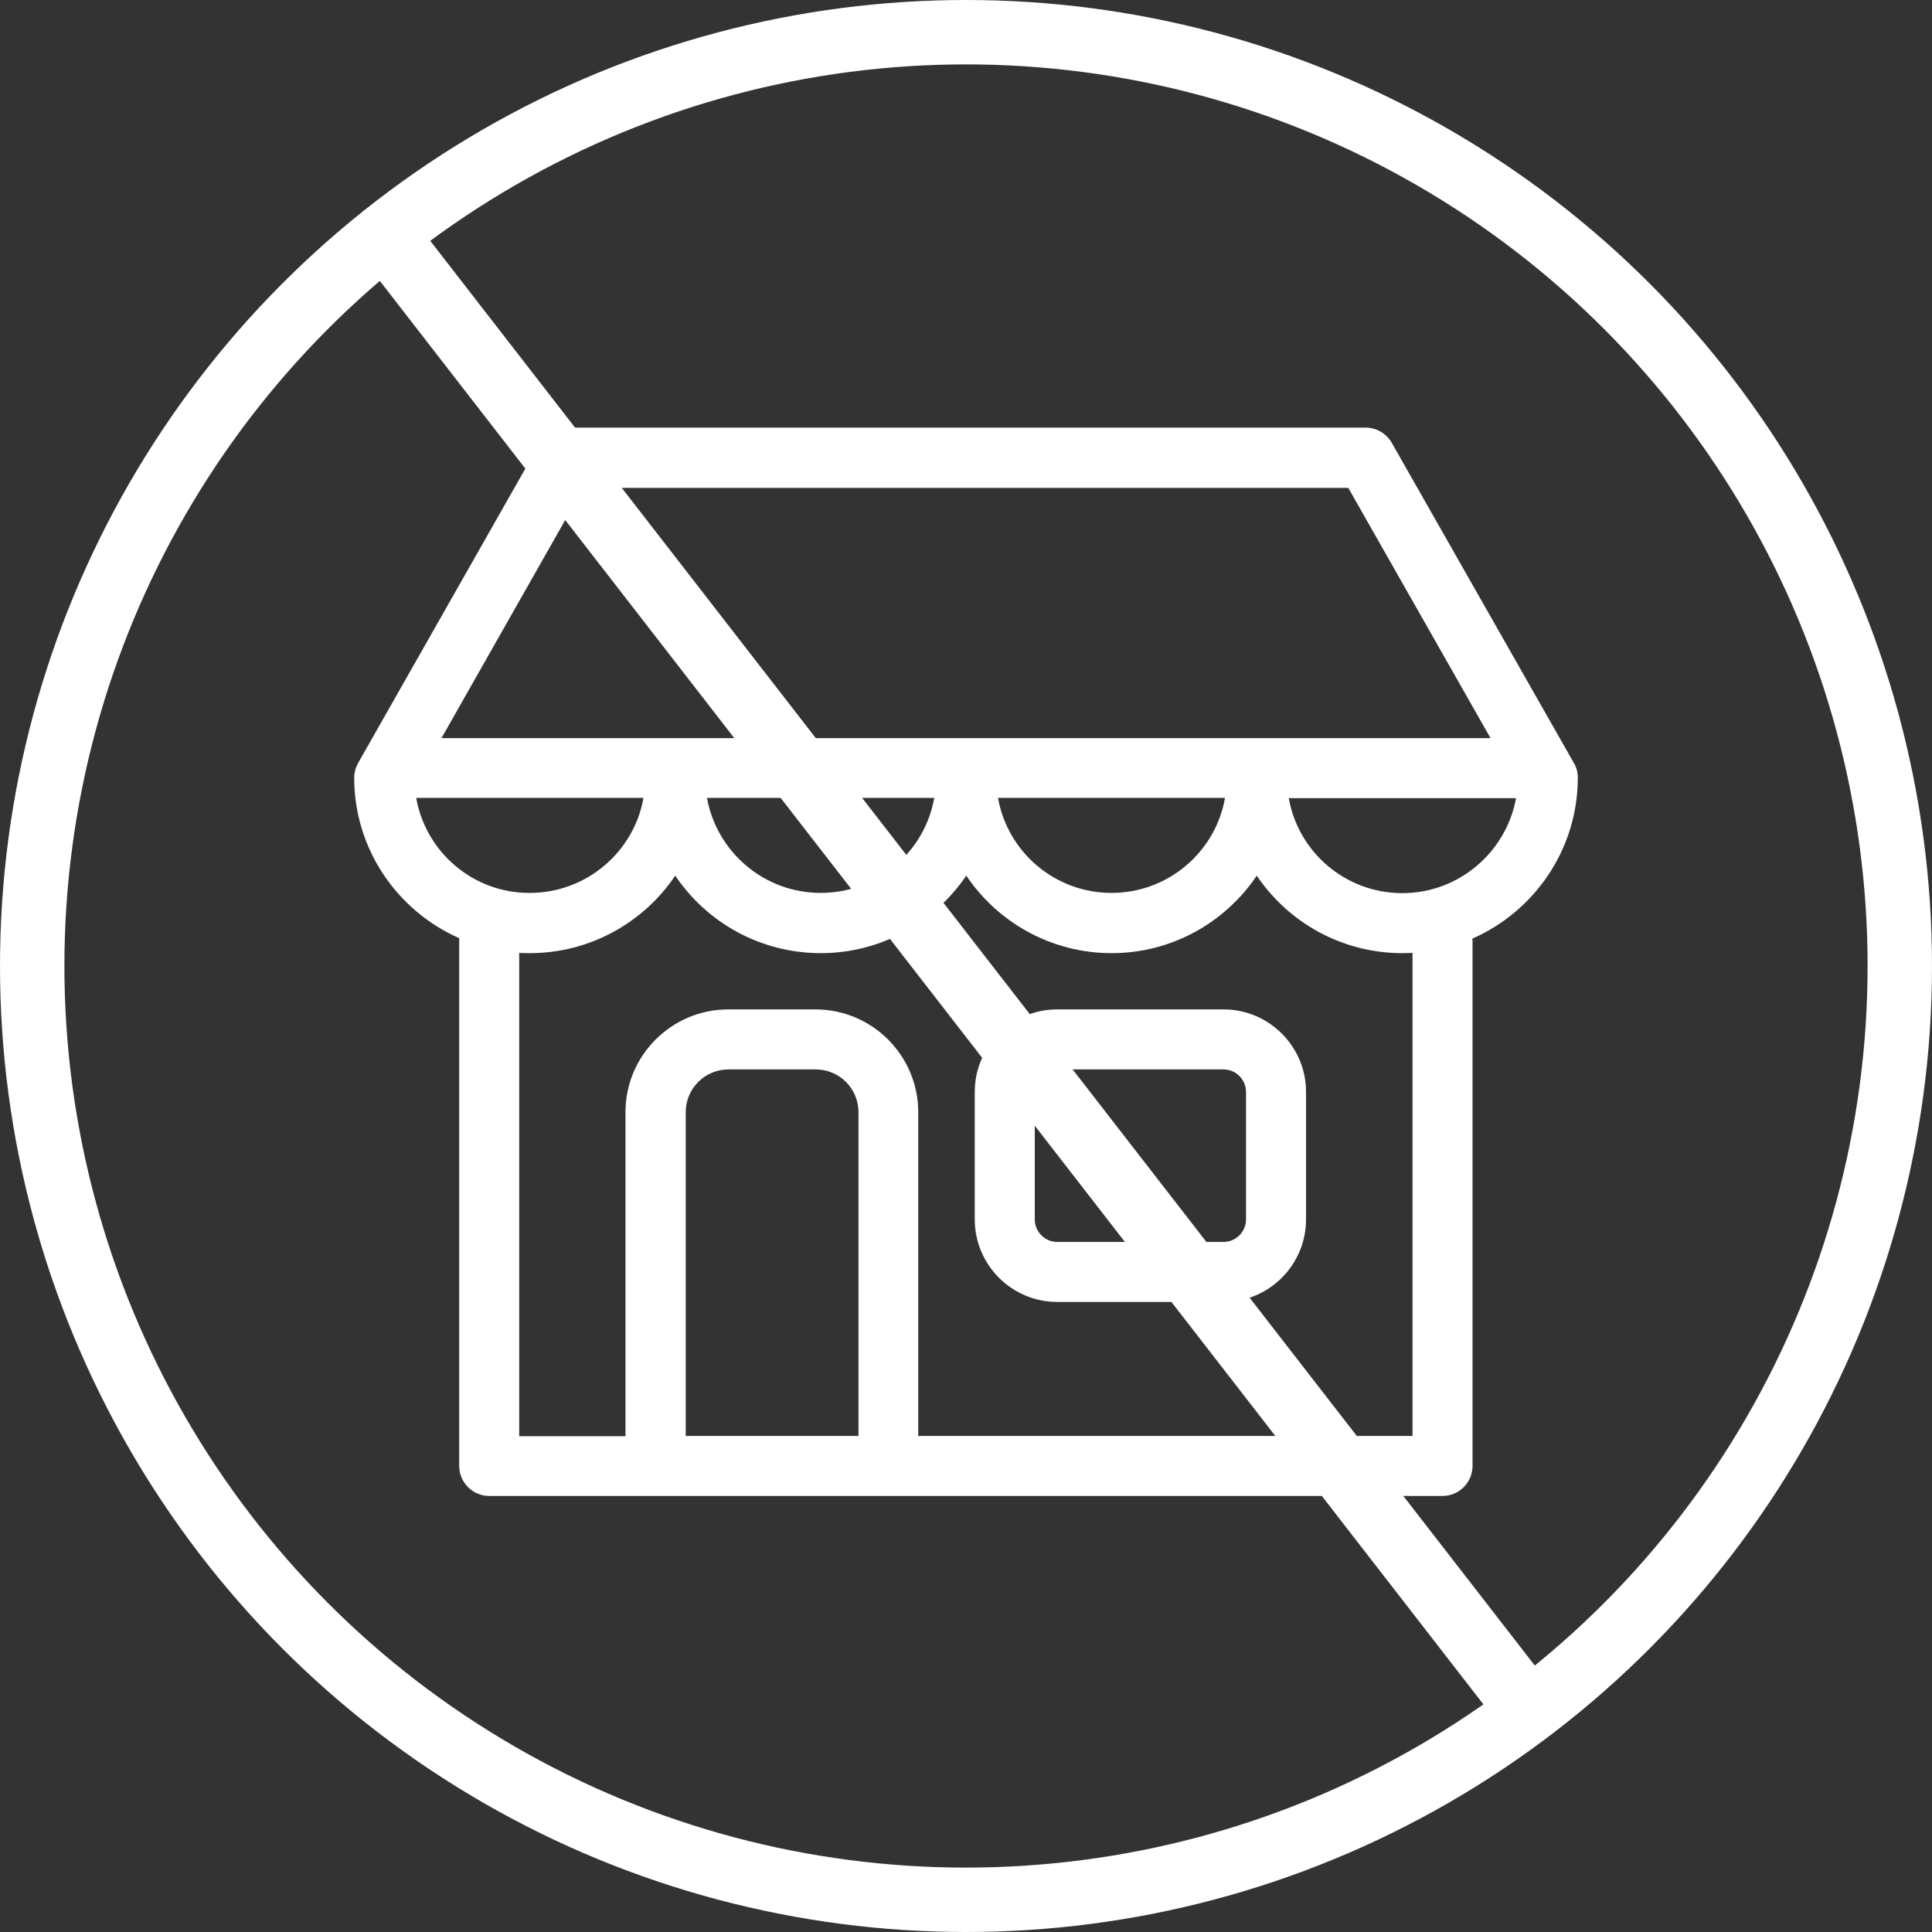
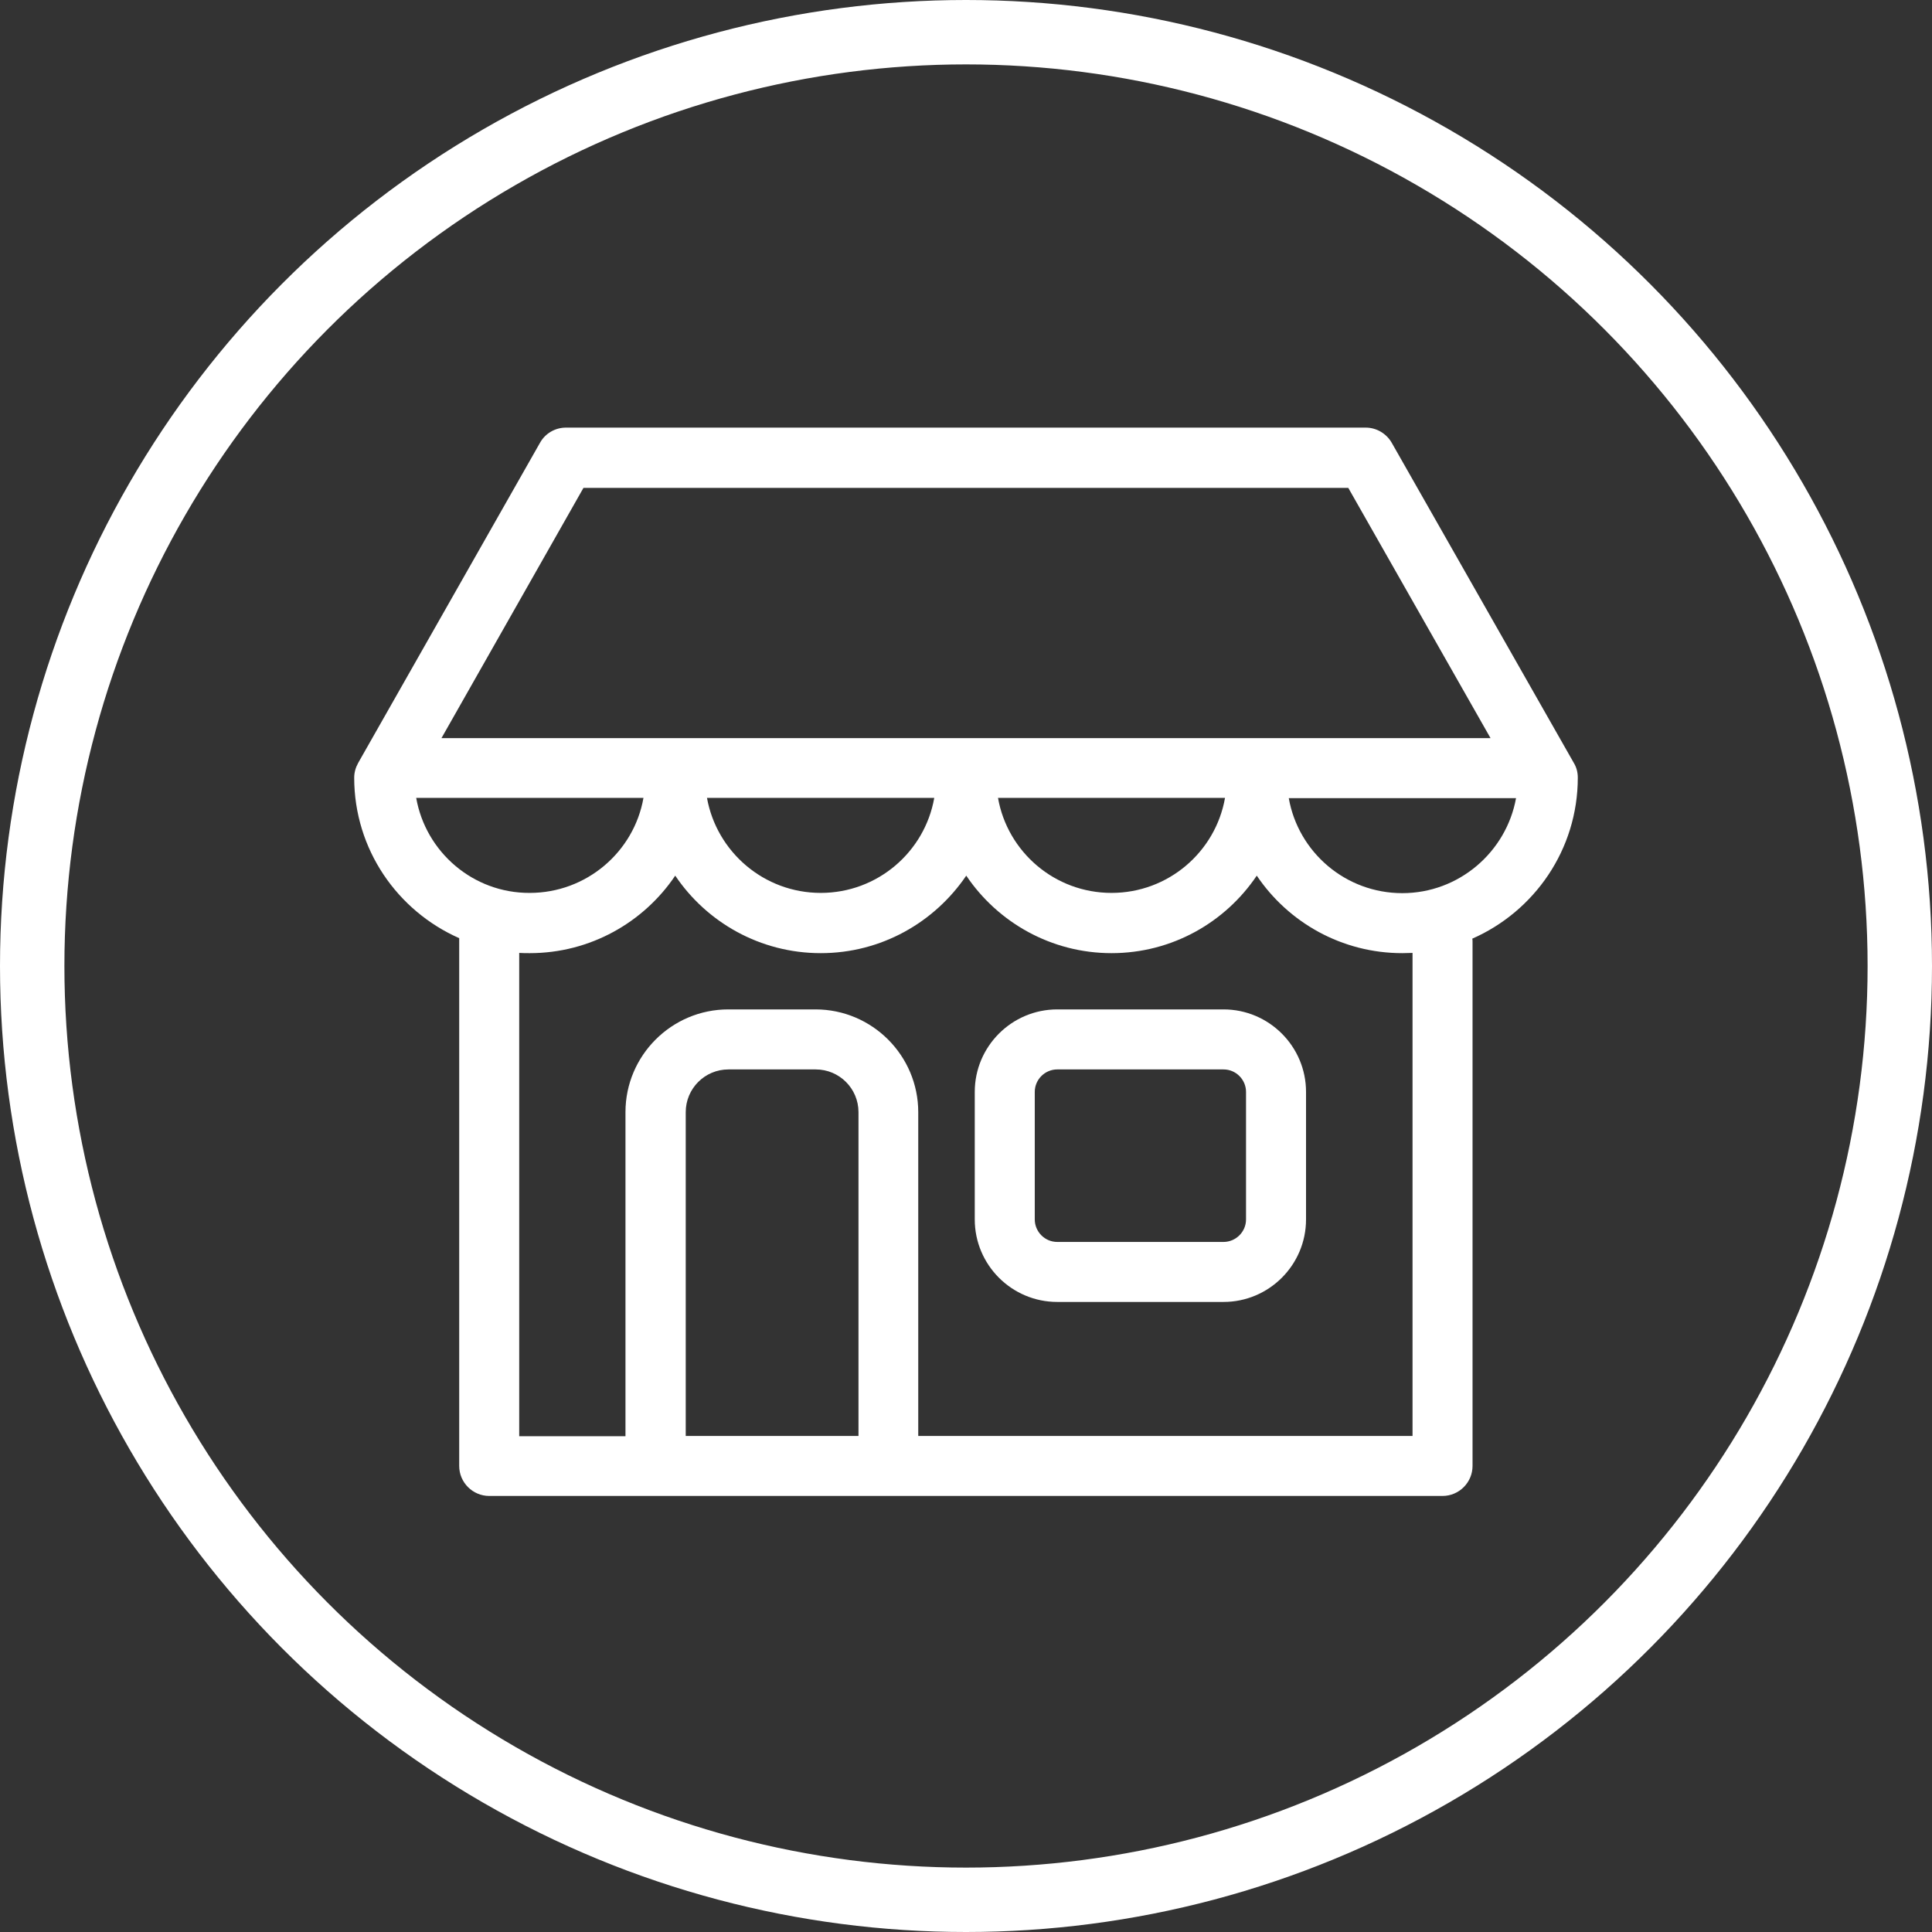
<svg xmlns="http://www.w3.org/2000/svg" width="120px" height="120px" viewBox="0 0 120 120" version="1.1">
  <rect x="0" y="0" width="120" height="120" fill="#333333" stroke="none" />
  <title>Off-brand environments</title>
  <g id="Symbols" stroke="none" stroke-width="1" fill="none" fill-rule="evenodd">
    <g id="Off-brand-environments">
      <g id="Group-8-Copy-2" stroke="#FFFFFF" stroke-width="4">
        <circle id="Oval" cx="60" cy="60" r="58" />
-         <line x1="25" y1="16" x2="94" y2="105" id="Path-3" />
      </g>
      <g transform="translate(22, 26.56)" fill="#FFFFFF" id="Combined-Shape">
        <path d="M62.831,3.55271368e-15 C63.499,3.55271368e-15 64.12,0.373 64.446,0.947 L75.752,20.825 C75.922,21.104 76,21.415 76,21.741 C76,26.213 73.298,30.049 69.447,31.742 C69.462,31.804 69.462,31.866 69.462,31.944 L69.462,64.493 C69.462,65.518 68.624,66.356 67.599,66.356 L8.386,66.356 C7.361,66.356 6.522,65.518 6.522,64.493 L6.522,31.711 C2.687,30.018 0,26.198 0,21.741 C0,21.415 0.093,21.104 0.248,20.825 L11.538,0.947 C11.864,0.357 12.485,3.55271368e-15 13.153,3.55271368e-15 Z M56.06,27.828 C54.104,30.732 50.796,32.642 47.038,32.642 C43.295,32.642 39.972,30.732 38.016,27.828 C36.043,30.732 32.736,32.642 28.978,32.642 C25.219,32.642 21.896,30.732 19.94,27.828 C17.983,30.732 14.66,32.642 10.902,32.642 C10.684,32.642 10.467,32.642 10.249,32.627 L10.249,62.645 L16.849,62.645 L16.849,42.519 C16.849,38.994 19.722,36.136 23.232,36.136 L28.651,36.136 C32.177,36.136 35.034,39.009 35.034,42.519 L35.034,62.629 L65.735,62.629 L65.735,32.627 C65.518,32.627 65.316,32.642 65.098,32.642 C61.34,32.642 58.017,30.732 56.06,27.828 Z M28.667,39.864 L23.247,39.864 C21.772,39.864 20.592,41.059 20.592,42.519 L20.592,62.629 L31.322,62.629 L31.322,42.519 C31.322,41.044 30.127,39.864 28.667,39.864 Z M53.995,36.136 C56.821,36.136 59.12,38.435 59.12,41.261 L59.12,49.181 C59.12,52.007 56.821,54.306 53.995,54.306 L43.668,54.306 C40.842,54.306 38.544,52.007 38.544,49.181 L38.544,41.261 C38.544,38.435 40.842,36.136 43.668,36.136 Z M53.995,39.864 L43.668,39.864 C42.907,39.864 42.271,40.485 42.271,41.261 L42.271,49.181 C42.271,49.942 42.892,50.579 43.668,50.579 L53.995,50.579 C54.756,50.579 55.393,49.957 55.393,49.181 L55.393,41.261 C55.393,40.5 54.772,39.864 53.995,39.864 Z M72.164,23.014 L58.048,23.014 C58.638,26.369 61.573,28.915 65.098,28.915 C68.624,28.915 71.559,26.353 72.164,23.014 Z M54.088,22.999 L39.988,22.999 C40.578,26.353 43.513,28.9 47.038,28.9 C50.563,28.9 53.498,26.353 54.088,22.999 Z M36.028,22.999 L21.912,22.999 C22.517,26.353 25.452,28.9 28.978,28.9 C32.503,28.9 35.438,26.353 36.028,22.999 Z M17.967,22.999 L3.851,22.999 C4.441,26.353 7.376,28.915 10.902,28.9 C14.427,28.9 17.377,26.353 17.967,22.999 Z M61.744,3.743 L14.24,3.743 L5.42,19.287 L70.58,19.287 L61.744,3.743 Z" />
      </g>
    </g>
  </g>
</svg>